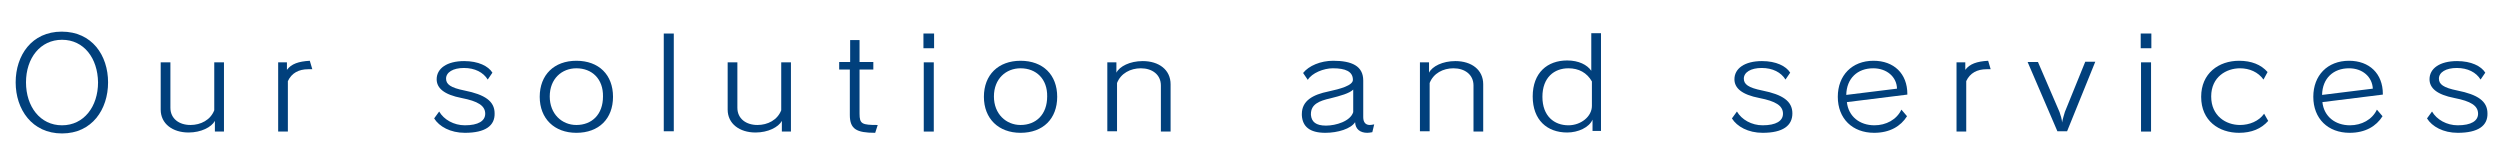
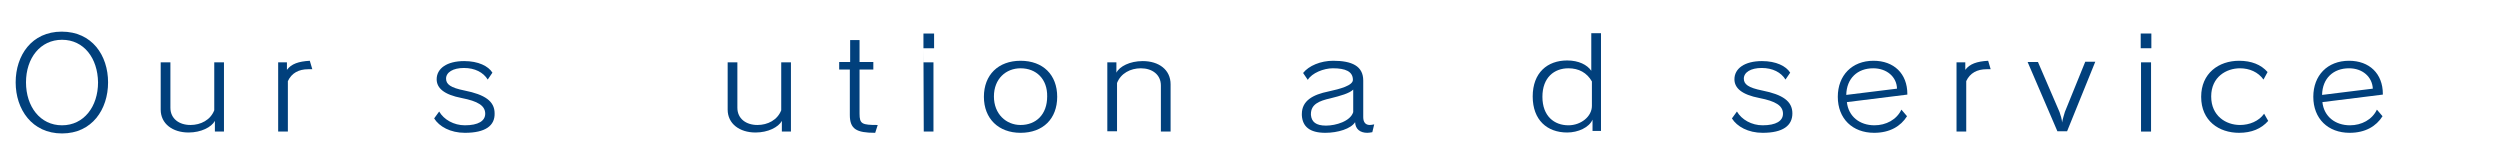
<svg xmlns="http://www.w3.org/2000/svg" version="1.1" id="レイヤー_1" x="0px" y="0px" viewBox="0 0 798.1 48.3" style="enable-background:new 0 0 798.1 48.3;" xml:space="preserve">
  <style type="text/css">
	.st0{fill:#01407C;}
</style>
  <g>
    <path class="st0" d="M19.8,42.6C10.2,42.6,5,34.9,5,26.3c0-8.6,5.1-16.2,14.7-16.2c9.7,0,14.8,7.6,14.8,16.2   C34.5,34.9,29.4,42.6,19.8,42.6z M19.8,12.7c-6.9,0-11.5,5.8-11.5,13.6c0,7.7,4.5,13.7,11.5,13.7c7,0,11.5-6,11.5-13.7   C31.2,18.6,26.8,12.7,19.8,12.7z" />
    <path class="st0" d="M68.6,41.9v-3.3c-1.1,2-4.4,3.7-8.4,3.7c-5.1,0-8.9-2.8-8.9-7.3V19.9h3.1v14.5c0,3.5,2.8,5.5,6.4,5.5   c3.3,0,6.4-1.6,7.6-4.7V19.9h3.1v22.1H68.6z" />
    <path class="st0" d="M98.4,22.1c-3,0-5.3,1.2-6.5,3.8v16.1h-3.1V19.9h2.8v2.4c1.4-1.9,3.7-2.7,7.3-2.9l0.8,2.7   C99.3,22.1,98.8,22.1,98.4,22.1z" />
    <path class="st0" d="M148.4,42.4c-4.6,0-8.2-2-9.8-4.6l1.6-2.2c1.5,2.6,4.7,4.4,8.2,4.4c4.3,0,6.5-1.4,6.5-3.7c0-2.6-2.4-4-7.5-5   c-5.7-1.1-8-3.2-8-6c0-3.4,3.2-5.8,8.8-5.8c4.5,0,7.7,1.6,9,3.7l-1.5,2.2c-1.4-2.3-4.1-3.7-7.6-3.7c-3.5,0-5.7,1.4-5.7,3.4   c0,1.8,1.4,2.9,5.9,3.8c6.5,1.3,9.6,3.4,9.6,7.3C158,40.1,155,42.4,148.4,42.4z" />
-     <path class="st0" d="M184,42.4c-7,0-11.7-4.5-11.7-11.5c0-7,4.6-11.5,11.7-11.5c7.2,0,11.7,4.5,11.7,11.5   C195.7,37.9,191.2,42.4,184,42.4z M184,21.8c-4.6,0-8.5,3.3-8.5,9c0,5.6,3.9,9.1,8.5,9.1c4.9,0,8.5-3.3,8.5-9.1   C192.6,25.2,189,21.8,184,21.8z" />
-     <path class="st0" d="M211.9,41.9V10.7h3.2v31.2H211.9z" />
    <path class="st0" d="M249.6,41.9v-3.3c-1.1,2-4.4,3.7-8.4,3.7c-5.1,0-8.9-2.8-8.9-7.3V19.9h3.1v14.5c0,3.5,2.8,5.5,6.4,5.5   c3.3,0,6.4-1.6,7.6-4.7V19.9h3.1v22.1H249.6z" />
    <path class="st0" d="M279.4,42.4c-6,0-8.1-1.2-8.1-5.7V22.2h-3.4v-2.4h3.5v-7h3v7h4.4v2.4h-4.4v14.1c0,3.3,0.8,3.6,5.8,3.6   L279.4,42.4z" />
-     <path class="st0" d="M294.8,15.4v-4.7h3.4v4.7H294.8z M294.9,41.9V19.9h3.2v22.1H294.9z" />
+     <path class="st0" d="M294.8,15.4v-4.7h3.4v4.7H294.8z V19.9h3.2v22.1H294.9z" />
    <path class="st0" d="M325.8,42.4c-7,0-11.7-4.5-11.7-11.5c0-7,4.6-11.5,11.7-11.5c7.2,0,11.7,4.5,11.7,11.5   C337.5,37.9,333,42.4,325.8,42.4z M325.8,21.8c-4.6,0-8.5,3.3-8.5,9c0,5.6,3.9,9.1,8.5,9.1c4.9,0,8.5-3.3,8.5-9.1   C334.4,25.2,330.8,21.8,325.8,21.8z" />
    <path class="st0" d="M370.6,41.9V27.3c0-3.5-2.8-5.5-6.4-5.5c-3.3,0-6.4,1.6-7.6,4.7v15.4h-3.1V19.9h2.9v3.3c1-2,4.3-3.7,8.4-3.7   c5.2,0,8.9,2.8,8.9,7.4v15.1H370.6z" />
    <path class="st0" d="M438.1,42.2c-0.6,0.1-1.1,0.2-1.6,0.2c-2.2,0-3.8-1.1-3.9-3.4c-1.3,2.1-5.5,3.4-9.5,3.4c-5,0-7.3-2-7.5-5.6   c0-0.1,0-0.3,0-0.4c0-4.3,3.6-6.2,8.5-7.2c3.7-0.8,7.8-1.9,7.8-3.7c0-2.7-2.4-3.7-6.4-3.7c-2.9,0-6.7,1.5-8,3.7l-1.5-2.2   c1.8-2.3,5.6-3.9,9.6-3.9c6,0,9.6,1.7,9.6,6.3v11.7c0,1.7,0.8,2.5,2.1,2.5c0.4,0,0.9-0.1,1.4-0.2L438.1,42.2z M432,28.6   c-1.2,1.2-4.1,2-7.3,2.8c-3.6,0.8-6.2,1.9-6.2,5c0,0.1,0,0.2,0,0.3c0.2,2.2,1.6,3.4,4.8,3.4c3.2,0,7.8-1.4,8.7-4.3V28.6z" />
-     <path class="st0" d="M470.4,41.9V27.3c0-3.5-2.8-5.5-6.4-5.5c-3.3,0-6.4,1.6-7.6,4.7v15.4h-3.1V19.9h2.9v3.3c1-2,4.3-3.7,8.4-3.7   c5.2,0,8.9,2.8,8.9,7.4v15.1H470.4z" />
    <path class="st0" d="M508.4,41.9v-3.7c-1.1,2.5-4.6,4.1-8.1,4.1c-6.4,0-11-4-11-11.5c0-7.6,4.7-11.5,11-11.5c3.7,0,6.4,1.4,7.7,3.3   v-12h3.1v31.2H508.4z M508.2,26c-1.6-2.8-4.2-4.2-7.5-4.2c-4.5,0-8.3,2.9-8.3,9.1c0,6.2,3.8,9.1,8.3,9.1c4,0,7.5-2.8,7.5-6.2V26z" />
    <path class="st0" d="M562.7,42.4c-4.6,0-8.2-2-9.8-4.6l1.6-2.2c1.5,2.6,4.7,4.4,8.2,4.4c4.3,0,6.5-1.4,6.5-3.7c0-2.6-2.4-4-7.5-5   c-5.7-1.1-8-3.2-8-6c0-3.4,3.2-5.8,8.8-5.8c4.5,0,7.7,1.6,9,3.7l-1.5,2.2c-1.4-2.3-4.1-3.7-7.6-3.7c-3.5,0-5.7,1.4-5.7,3.4   c0,1.8,1.4,2.9,5.9,3.8c6.5,1.3,9.6,3.4,9.6,7.3C572.2,40.1,569.2,42.4,562.7,42.4z" />
    <path class="st0" d="M589.6,32.6c0.5,4.6,4.1,7.4,8.8,7.4c3.7,0,7.1-1.8,8.6-5l1.8,2.1c-2,3.2-5.5,5.3-10.5,5.3   c-6.9,0-11.6-4.5-11.6-11.5c0-6.8,4.5-11.5,11.4-11.5c6.5,0,10.8,4.1,10.8,10.6c0,0.1,0,0.1,0,0.2L589.6,32.6z M598,21.8   c-5,0-8.5,3.2-8.6,8.5l16.2-2C605.5,24.5,602.3,21.8,598,21.8z" />
    <path class="st0" d="M634.2,22.1c-3,0-5.3,1.2-6.5,3.8v16.1h-3.1V19.9h2.8v2.4c1.4-1.9,3.7-2.7,7.3-2.9l0.8,2.7   C635.1,22.1,634.6,22.1,634.2,22.1z" />
    <path class="st0" d="M659.9,41.9h-3.1l-9.5-22.1h3.3l6.9,16c0.3,0.8,0.8,2.5,0.8,3.3h0c0.1-0.8,0.7-2.7,0.9-3.4l6.5-16h3.2   L659.9,41.9z" />
    <path class="st0" d="M683.4,15.4v-4.7h3.4v4.7H683.4z M683.5,41.9V19.9h3.2v22.1H683.5z" />
    <path class="st0" d="M714.8,42.4c-6.4,0-12.1-3.8-12.1-11.5c0-7.5,5.6-11.5,12.1-11.5c3.9,0,7,1.2,9.1,3.6l-1.3,2.4   c-1.7-2.4-4.5-3.6-7.5-3.6c-4.3,0-9.2,2.7-9.2,9c0,6.2,4.7,9.1,9.2,9.1c3,0,6-1.2,7.7-3.6l1.3,2.3   C721.9,41.1,718.8,42.4,714.8,42.4z" />
    <path class="st0" d="M741.4,32.6c0.5,4.6,4.1,7.4,8.8,7.4c3.7,0,7.1-1.8,8.6-5l1.8,2.1c-2,3.2-5.5,5.3-10.5,5.3   c-6.9,0-11.6-4.5-11.6-11.5c0-6.8,4.5-11.5,11.4-11.5c6.5,0,10.8,4.1,10.8,10.6c0,0.1,0,0.1,0,0.2L741.4,32.6z M749.9,21.8   c-5,0-8.5,3.2-8.6,8.5l16.2-2C757.3,24.5,754.2,21.8,749.9,21.8z" />
-     <path class="st0" d="M784.6,42.4c-4.6,0-8.2-2-9.8-4.6l1.6-2.2c1.5,2.6,4.7,4.4,8.2,4.4c4.3,0,6.5-1.4,6.5-3.7c0-2.6-2.4-4-7.5-5   c-5.7-1.1-8-3.2-8-6c0-3.4,3.2-5.8,8.8-5.8c4.5,0,7.7,1.6,9,3.7l-1.5,2.2c-1.4-2.3-4.1-3.7-7.6-3.7c-3.5,0-5.7,1.4-5.7,3.4   c0,1.8,1.4,2.9,5.9,3.8c6.5,1.3,9.6,3.4,9.6,7.3C794.2,40.1,791.2,42.4,784.6,42.4z" />
  </g>
</svg>